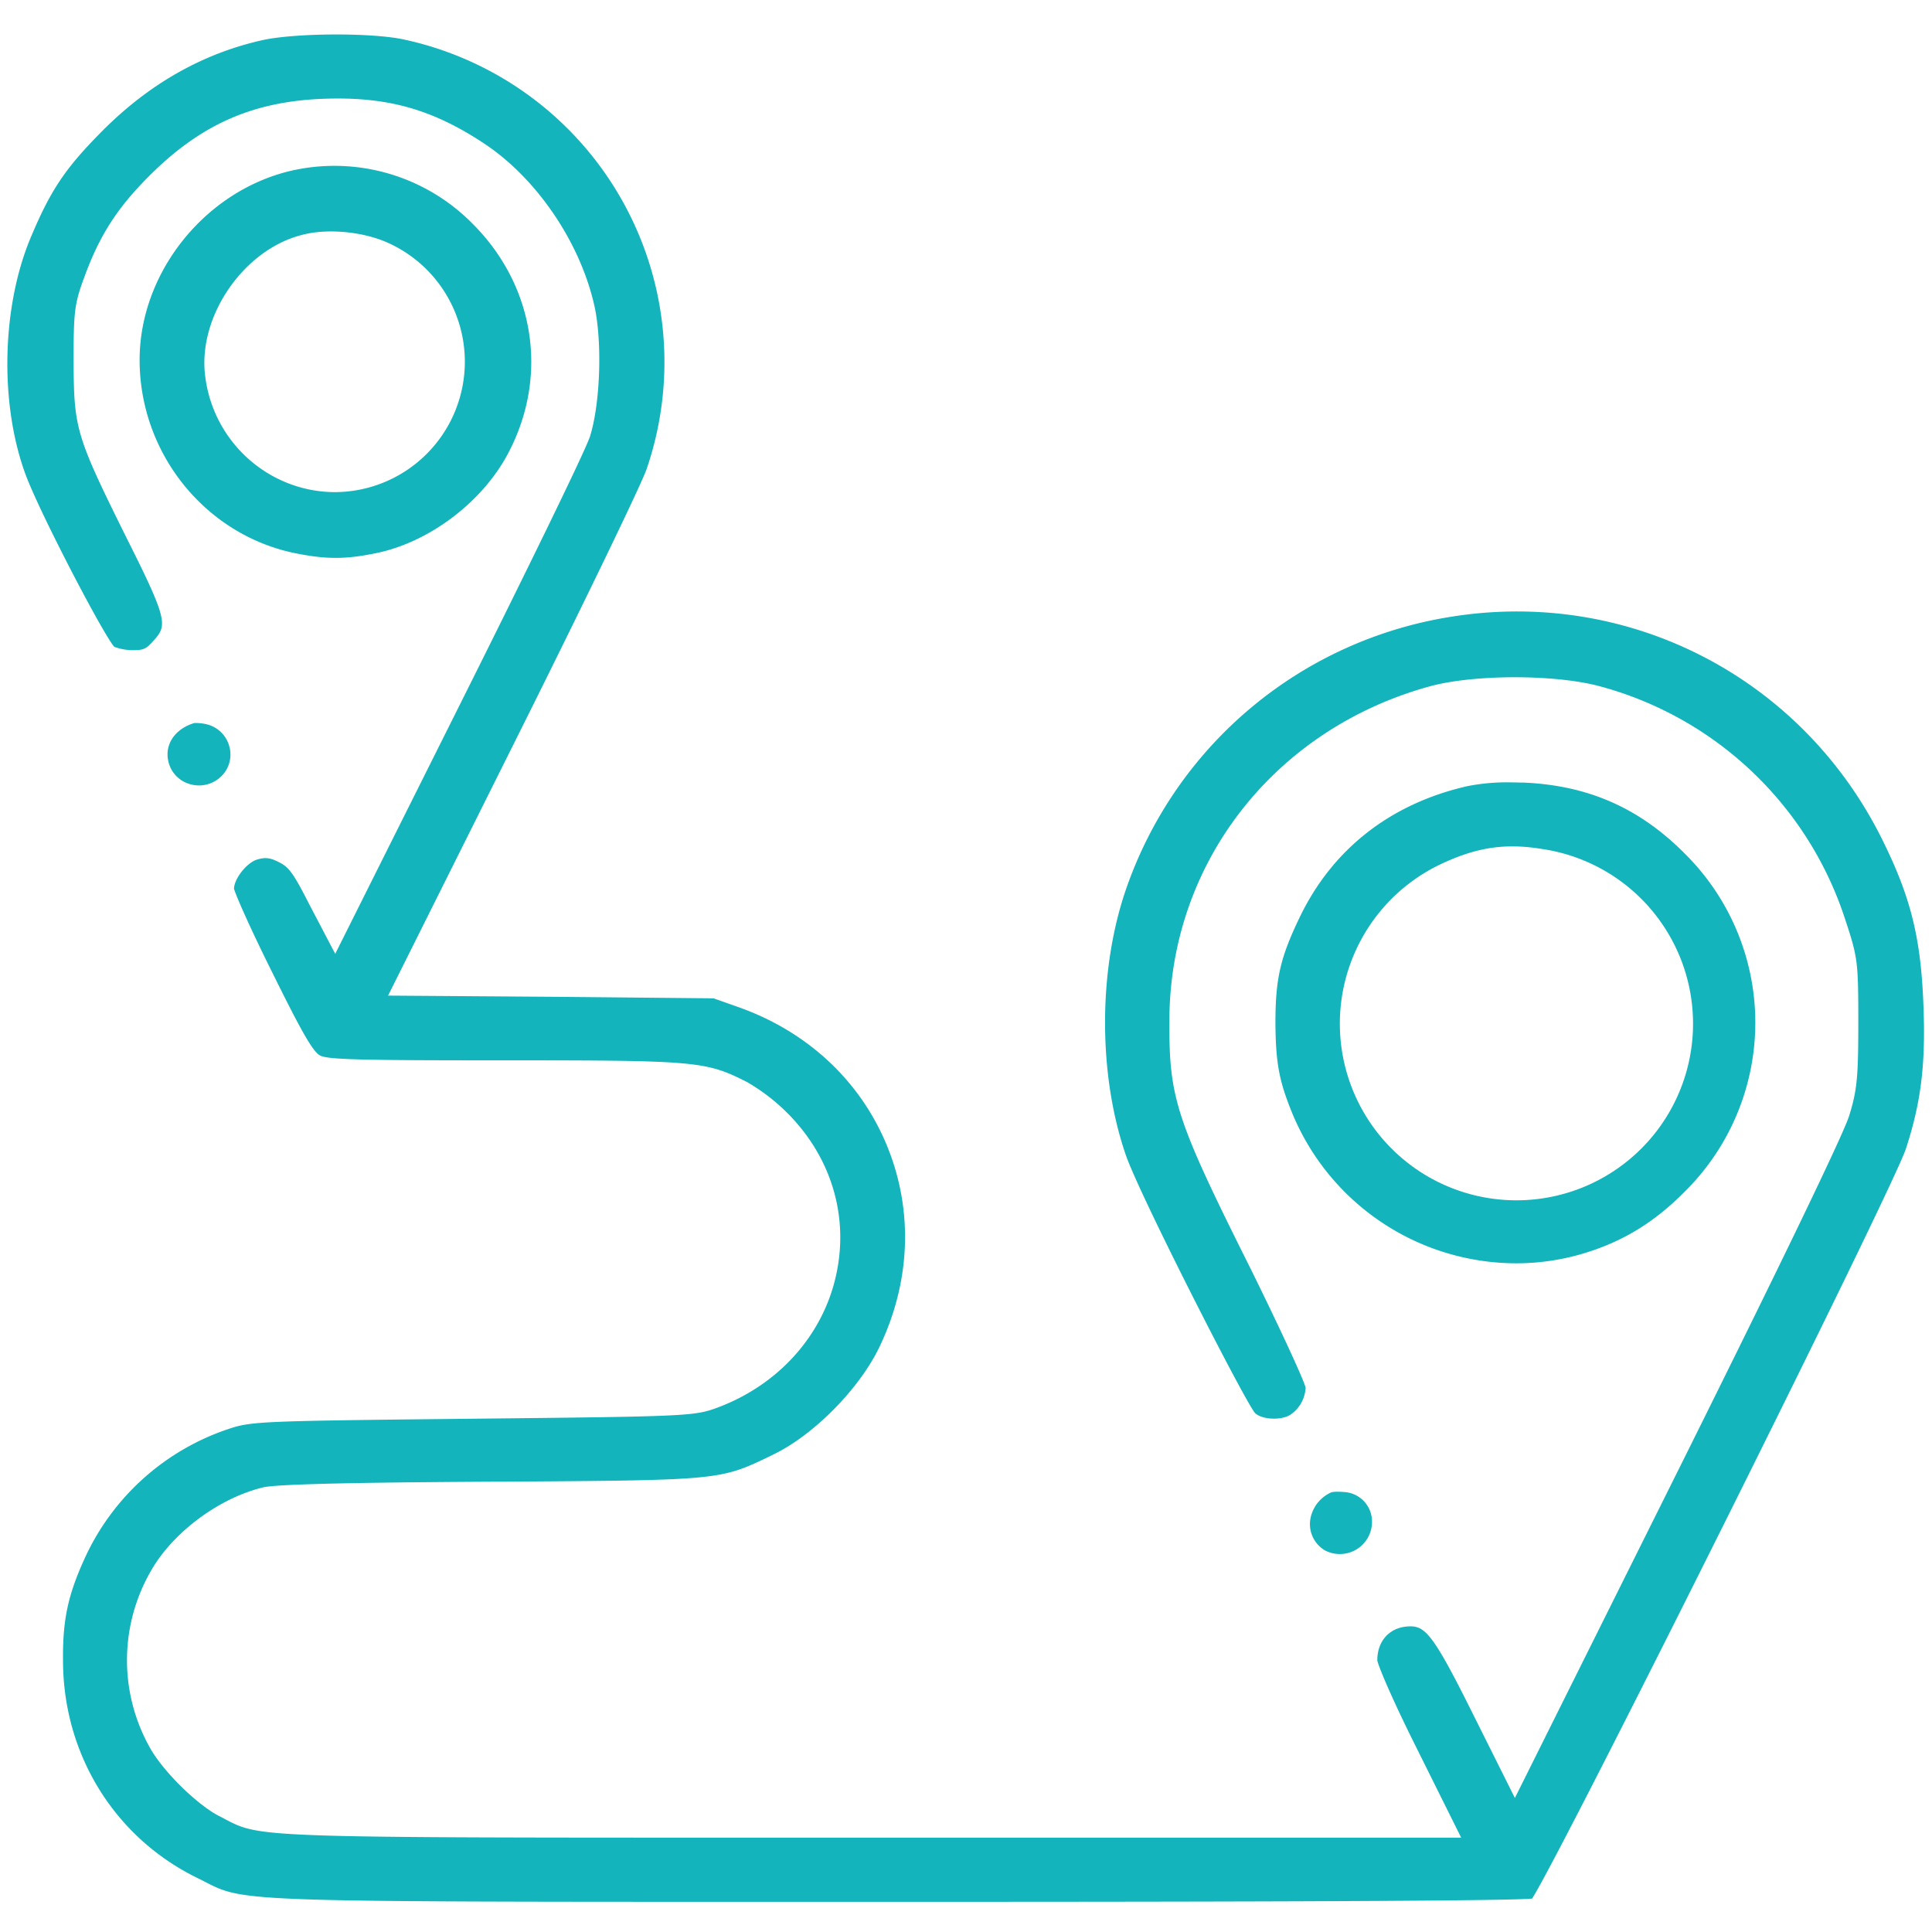
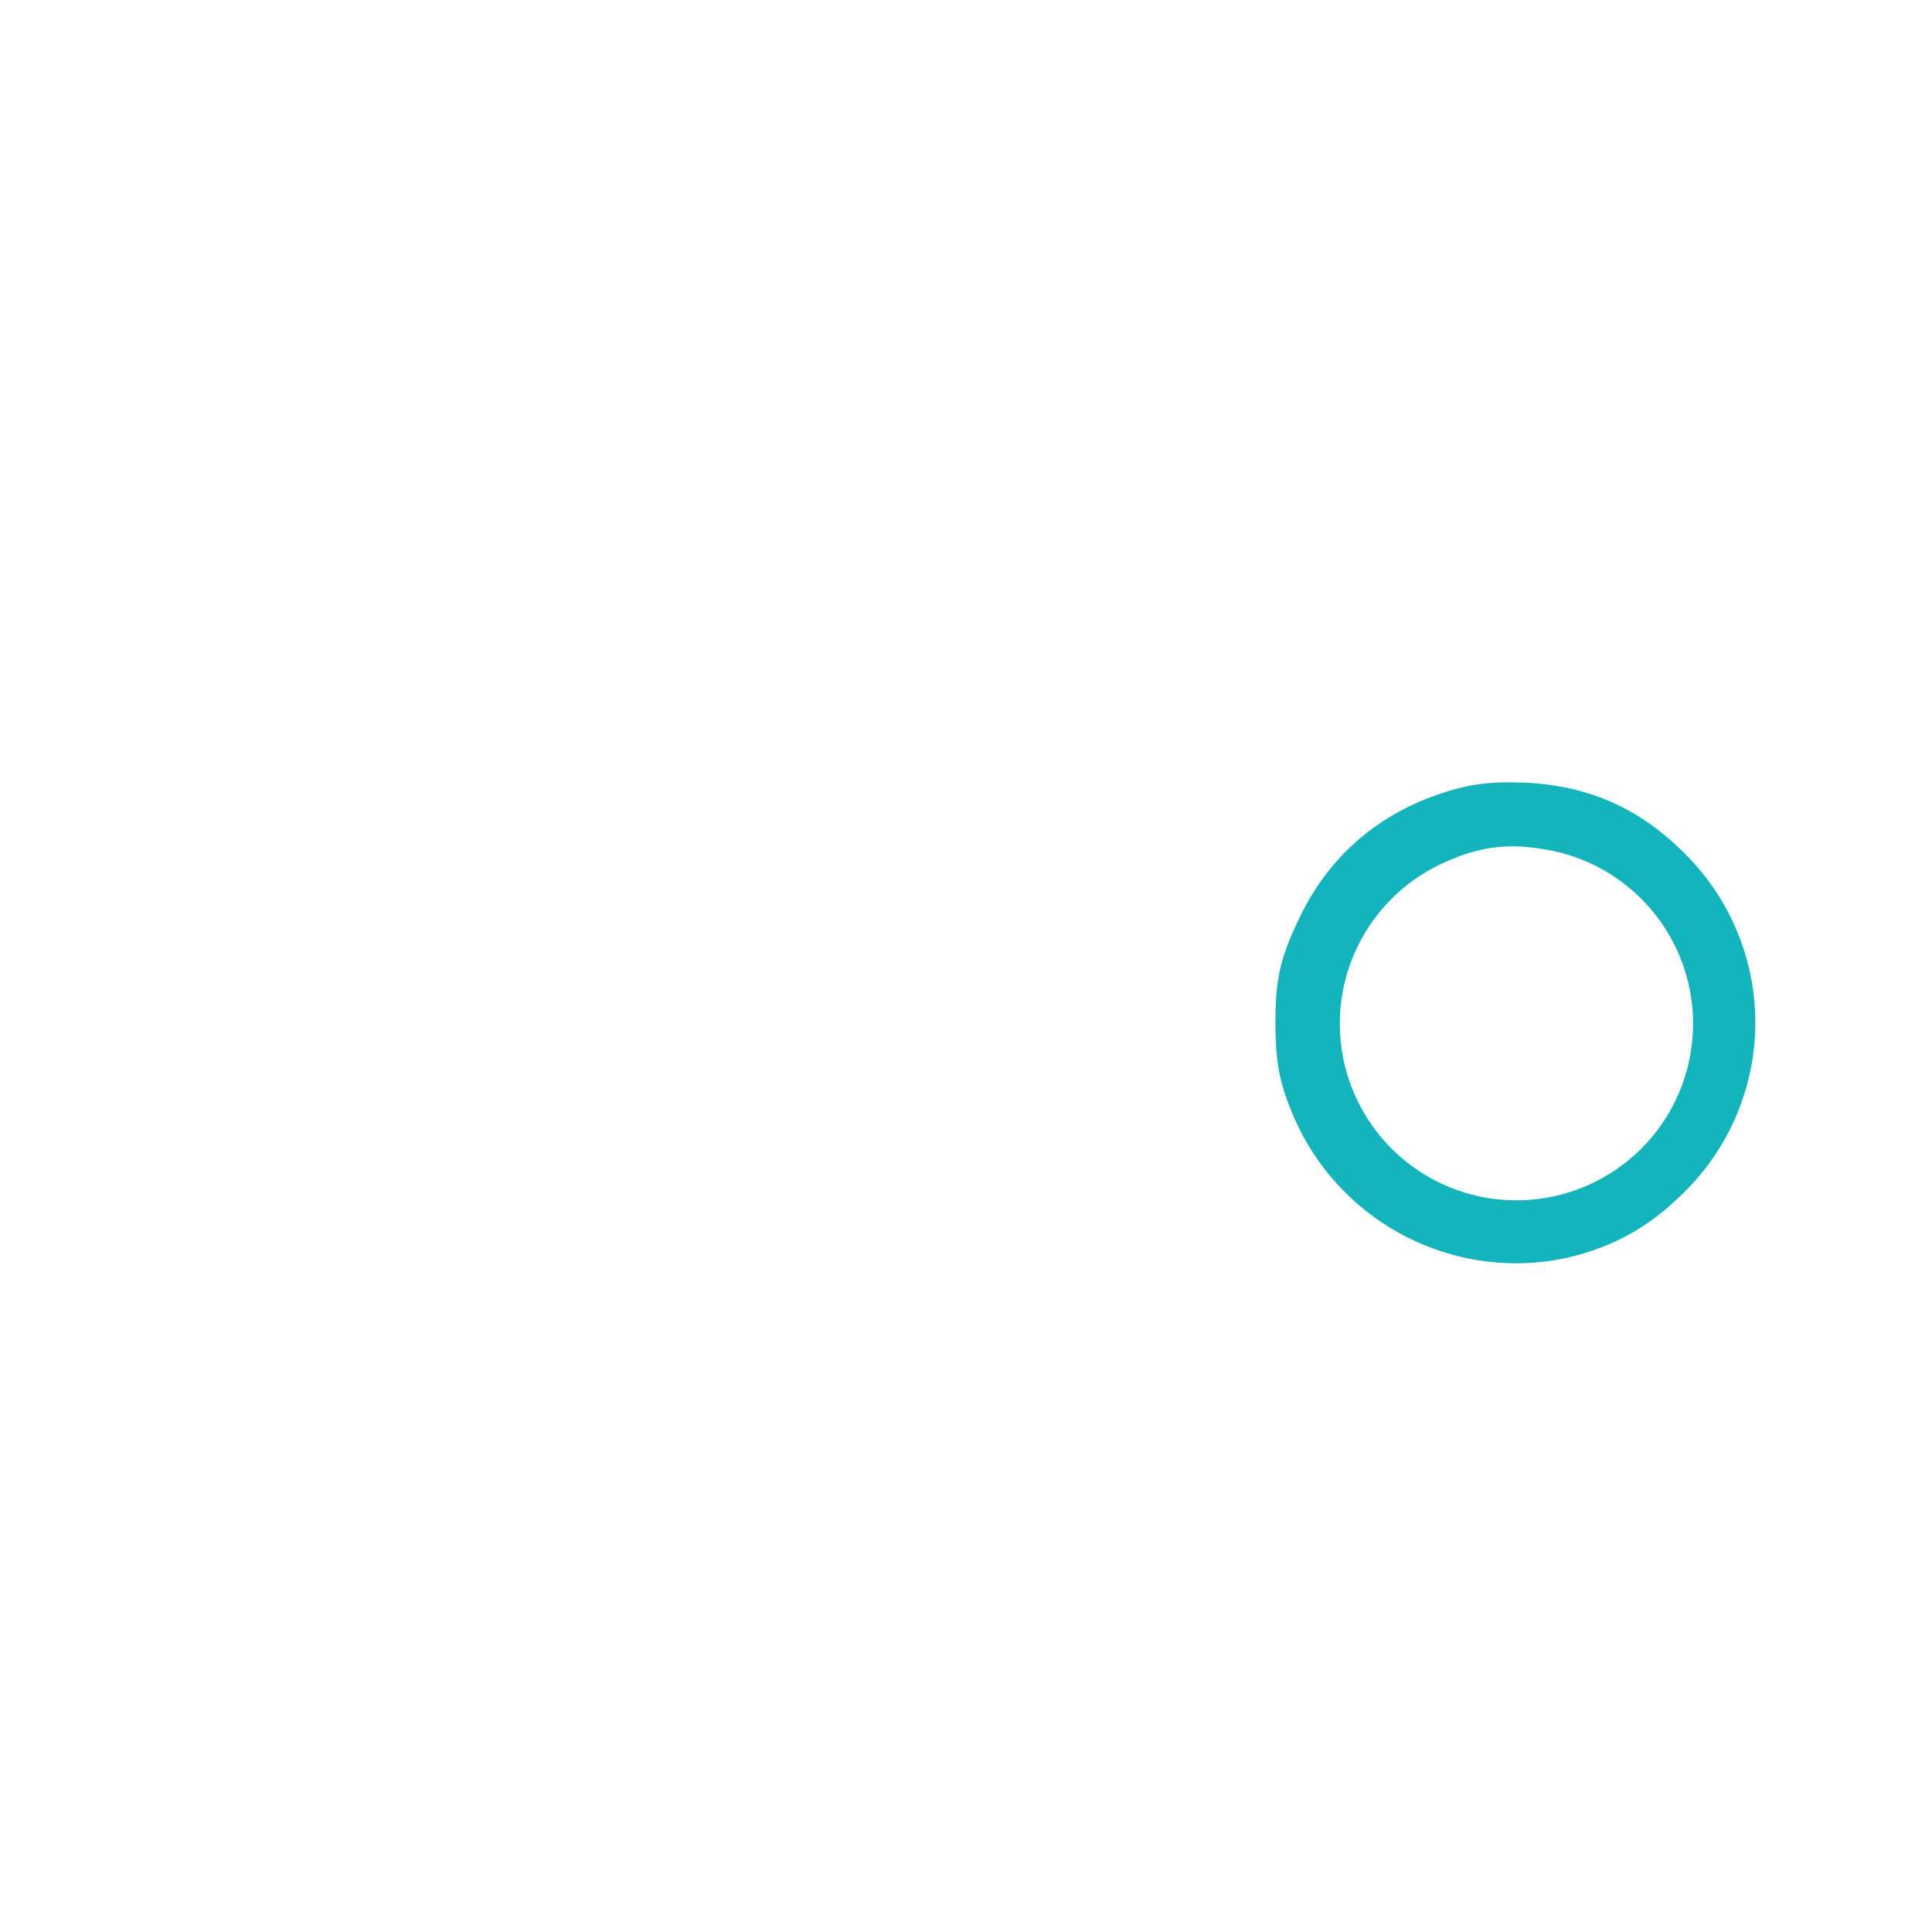
<svg xmlns="http://www.w3.org/2000/svg" id="Слой_1" data-name="Слой 1" viewBox="0 0 512 512">
  <defs>
    <style>.cls-1{fill:#13b4bb;}</style>
  </defs>
-   <path class="cls-1" d="M509.7,265.68c-.69-17.1-3.34-27.8-10.5-42.4-21.14-43.48-67.27-67.51-114.78-59.81A109.15,109.15,0,0,0,298.29,236c-7.25,21.29-7.25,48.73,0,69.91C301.65,316,330,371.58,332.6,374.47c2,1.9,7.52,2,9.72.19a9.18,9.18,0,0,0,3.68-6.93c-.46-1.92-6-14.1-14.59-31.54-19.8-39.6-21.61-45.12-21.51-65.6,0-41.74,27.76-77.4,69.07-88.72,11.74-3.19,33.21-3.19,45,0a94,94,0,0,1,65,61.71c3.37,10.2,3.5,11.23,3.5,27.42,0,14.47-.33,17.91-2.39,24.59-1.29,4.47-18,39.1-44.62,92.6l-44,88.29-11.49-23C380.09,433.65,377.77,431,373.8,431c-5.26,0-8.8,3.62-8.8,9,.17,1.31,3.84,10.11,10.29,23l11.94,24H205.52C69,487,69,487,59.75,482.15c-.51-.27-1-.56-1.65-.86-5.83-3-14.69-11.67-18.24-17.9a47.3,47.3,0,0,1,.09-47c5.72-10.16,17.87-19.27,29.57-22.17,2-.54,10.55-1.29,61-1.56h2.27c58-.38,58-.38,71.33-6.79l1-.5c10.6-5.16,22.58-17.31,27.87-28.27,8.35-17.31,9.1-36.26,2.12-53.35s-20.85-30.16-39-36.7l-7-2.48-41.37-.4-44.9-.32,33.73-67.57c17.48-35,33.42-67.92,34.8-72A87.45,87.45,0,0,0,107,10.46c-8.36-1.81-28.1-1.75-37.08.1C54.13,14,39.83,22,27.41,34.41,17.48,44.35,13.56,50.12,8.34,62.48.4,81-.2,107.1,6.87,126c4,10.59,20.76,42.63,23.43,45.42a14.15,14.15,0,0,0,5.1.88c2.64,0,3.38-.35,5.3-2.53,3.59-4,3.88-5.24-6.89-26.67C20.14,115.54,19.6,113.78,19.5,96c0-13.06.17-15.4,2.83-22.51,4-11,8.65-18.31,17.26-26.91C53.06,33.12,66.7,27,85.21,26.2c17.08-.71,29.15,2.6,43.09,11.83s25.48,26.19,29.25,43.13c2.07,9.54,1.54,25.57-1.14,34.33-1,3.5-18.21,38.58-33.82,69.8L88.84,252.78l-7-13.35c-4.17-8.24-5.43-9.73-7.9-10.93-2.26-1.17-3.55-1.34-5.59-.77-2.78.67-6.24,5-6.34,7.75.37,1.57,4.38,10.7,10.29,22.53,7.82,15.81,10.63,20.69,12.56,21.73,2.22,1.11,11.84,1.26,48.85,1.26,50.9,0,53.3.21,64.2,5.72a51.92,51.92,0,0,1,11,8.49c11.5,11.69,16.11,27.32,12.64,42.85-3.55,15.94-15.33,29-31.49,35-6.08,2.24-7.9,2.32-65.07,2.92-56,.59-58.38.69-64.39,2.7a64.27,64.27,0,0,0-38.31,34.64C18,422.82,16.6,429.3,16.7,440c0,24.9,13.67,47,35.68,57.72.81.4,1.53.77,2.21,1.12C64.72,504,64.72,504,209.65,504H238.3c68.23,0,158.8-.09,167.71-.85,7.62-11.66,95.69-188.22,99.09-198.76C509.18,291.84,510.38,281.72,509.7,265.68Z" />
-   <path class="cls-1" d="M134.73,120c10.72-20.39,7-44.2-9.44-60.66a51.38,51.38,0,0,0-48.52-14C54.1,50.85,37,72.37,37,95.4c0,24.62,17.21,46.13,40.91,51.14,8.52,1.74,13.65,1.74,22,0C114,143.57,128,132.89,134.73,120ZM88.81,130.42a34.26,34.26,0,0,1-14-3A35,35,0,0,1,54.42,100C52.18,84.2,64.38,66.22,80,62.26c6.74-1.82,16.47-.89,23.13,2.23a34.56,34.56,0,0,1-14.33,65.93Z" />
-   <path class="cls-1" d="M44.56,201.5a8.09,8.09,0,0,0,5.64,6.26,8.41,8.41,0,0,0,8.5-2.09,8,8,0,0,0,2.09-7.79A8.2,8.2,0,0,0,55,192a12.42,12.42,0,0,0-3.48-.39C46.51,193.07,43.67,197.12,44.56,201.5Z" />
  <path class="cls-1" d="M344.4,243.16c-5.14,10.69-6.4,16.21-6.4,28.14.1,10.58,1,15.29,4.55,23.94a64.34,64.34,0,0,0,59.24,39.55,62,62,0,0,0,18.13-2.7c10.36-3.17,18.58-8.23,26.66-16.4a63,63,0,0,0,0-89.38c-12-12.13-25.59-18.14-42.67-18.91-1.16,0-2.3-.06-3.41-.06a54.3,54.3,0,0,0-11.64,1h0C368.43,213,353.06,225.08,344.4,243.16ZM381.84,229c9.54-4.5,17.08-5.61,26.89-4a46.8,46.8,0,1,1-26.89,4Z" />
-   <path class="cls-1" d="M363.28,401a7.84,7.84,0,0,0-6.63-5.56,19.77,19.77,0,0,0-2.08-.11,7.29,7.29,0,0,0-1.73.14l-.12.06a9.54,9.54,0,0,0-5.35,6.49,8.08,8.08,0,0,0,3.81,8.88,8.53,8.53,0,0,0,12.1-9.9Z" />
</svg>